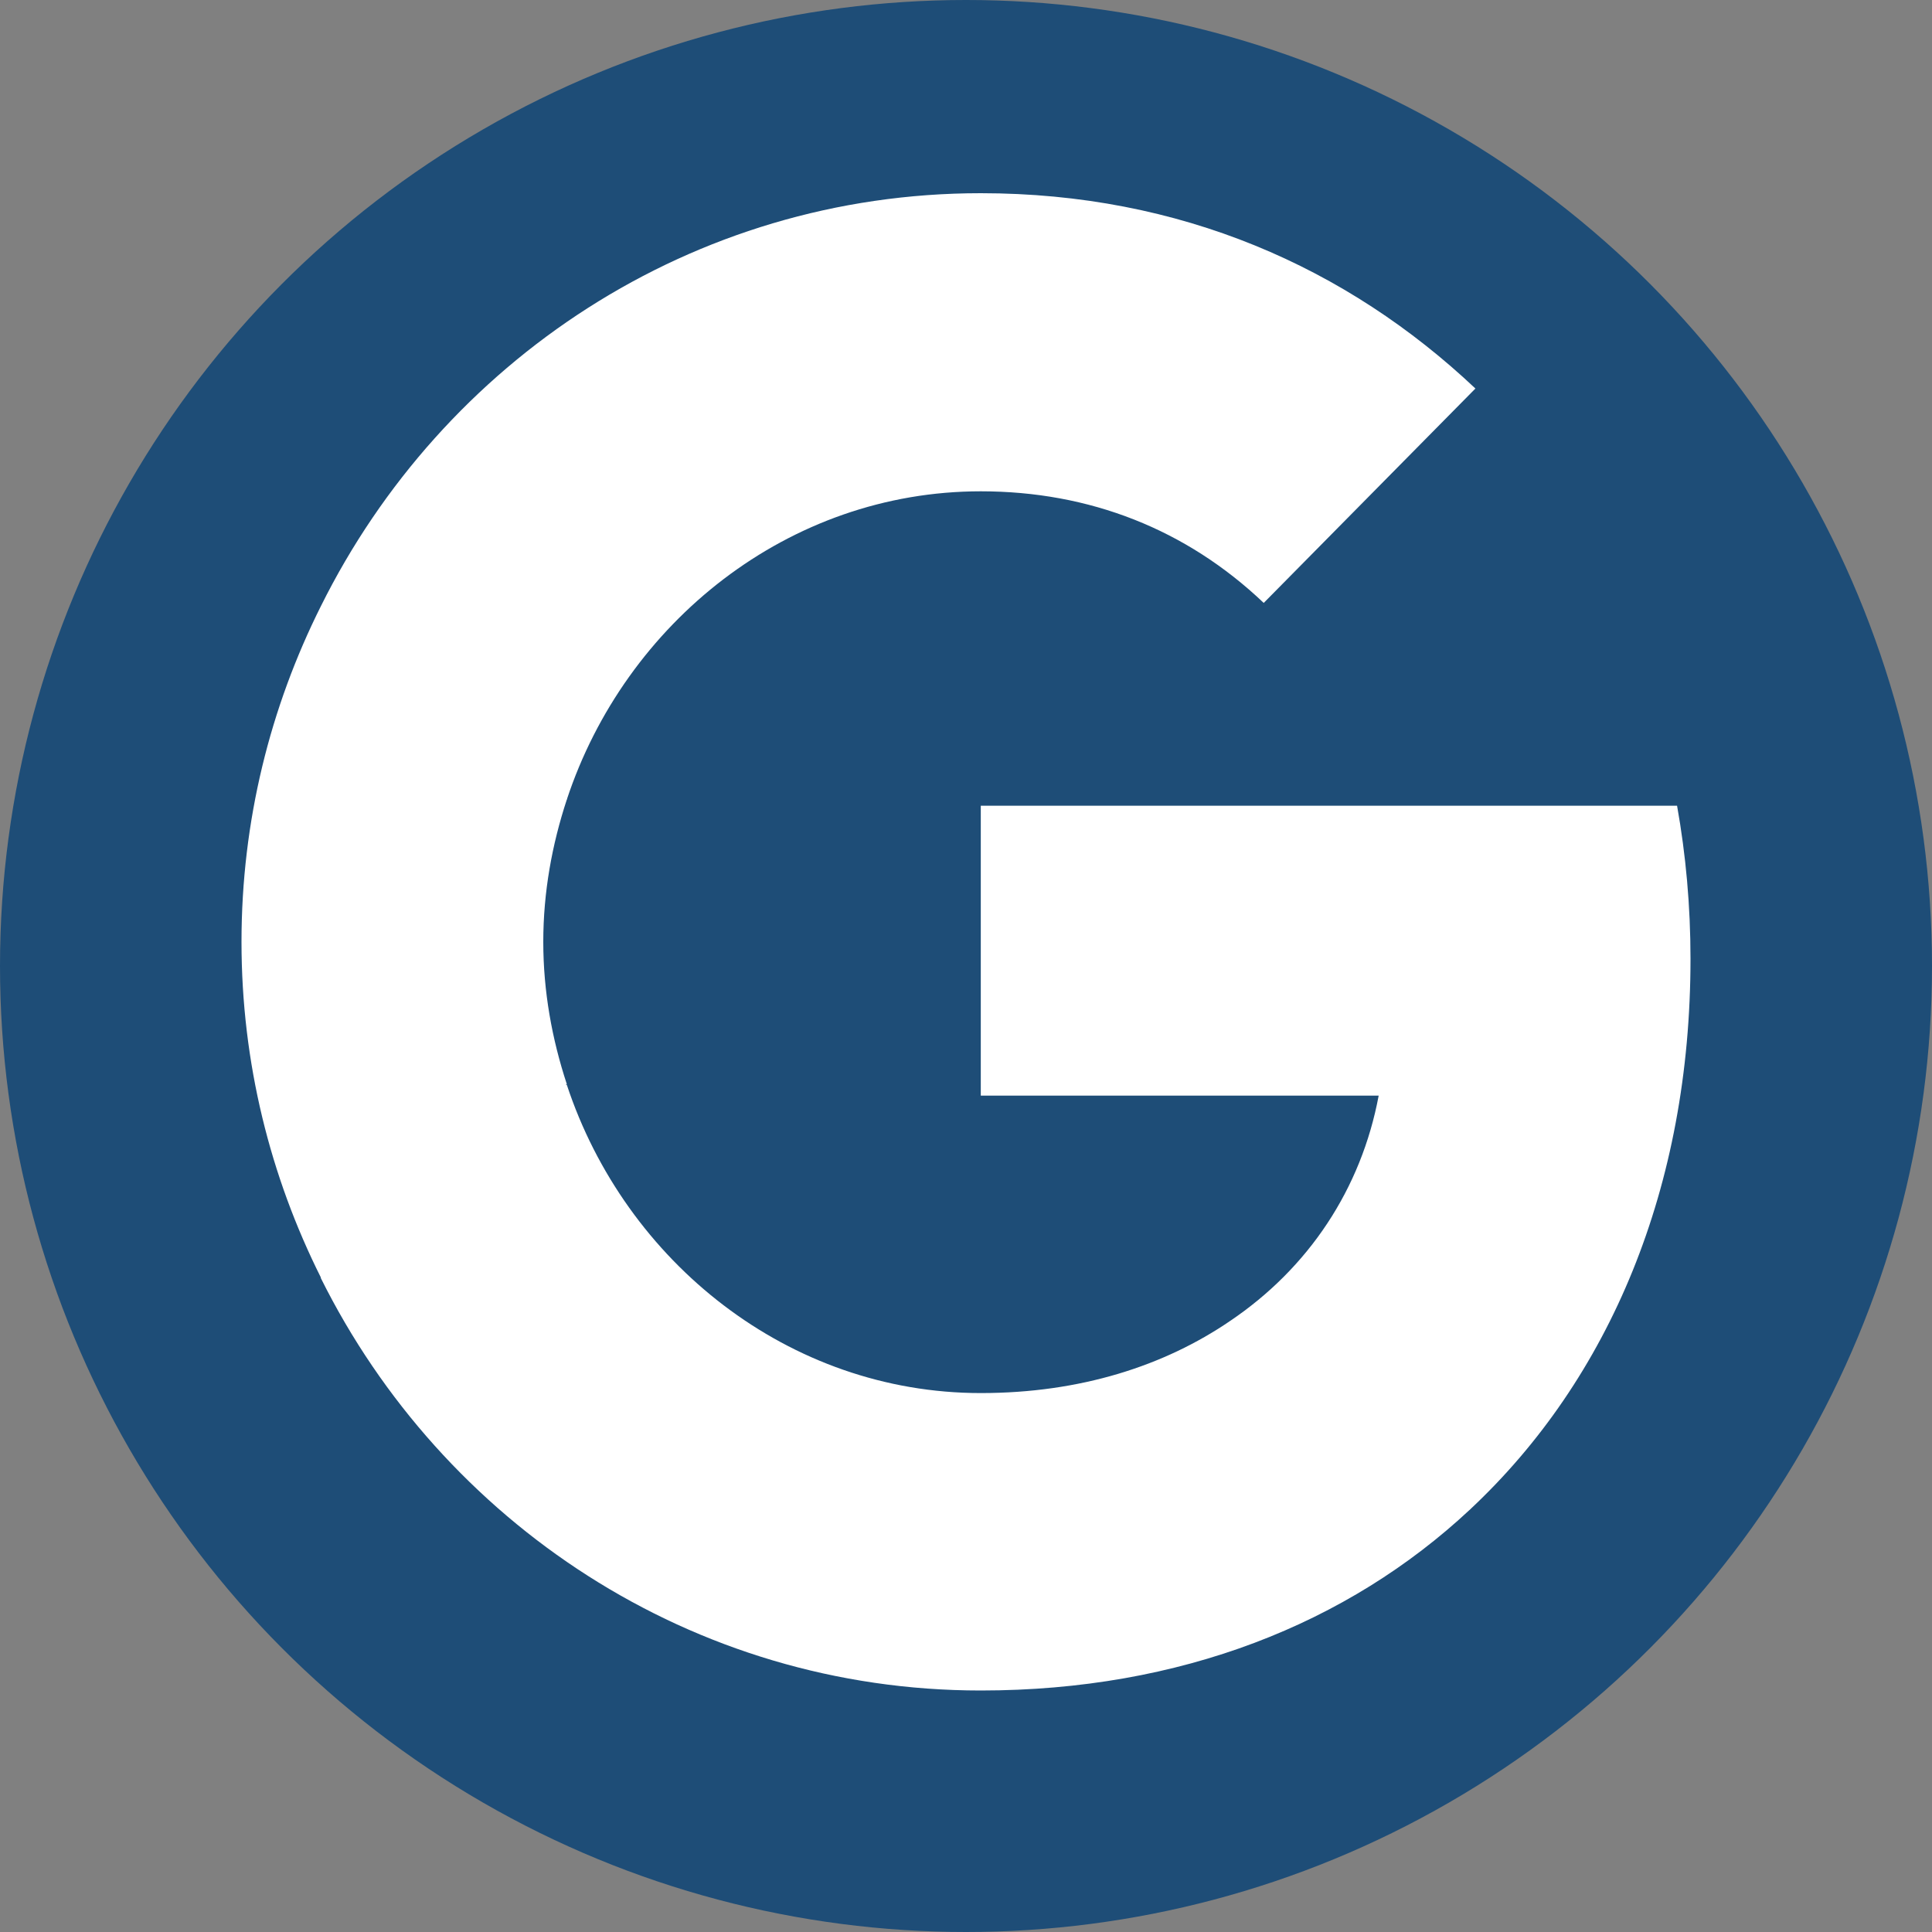
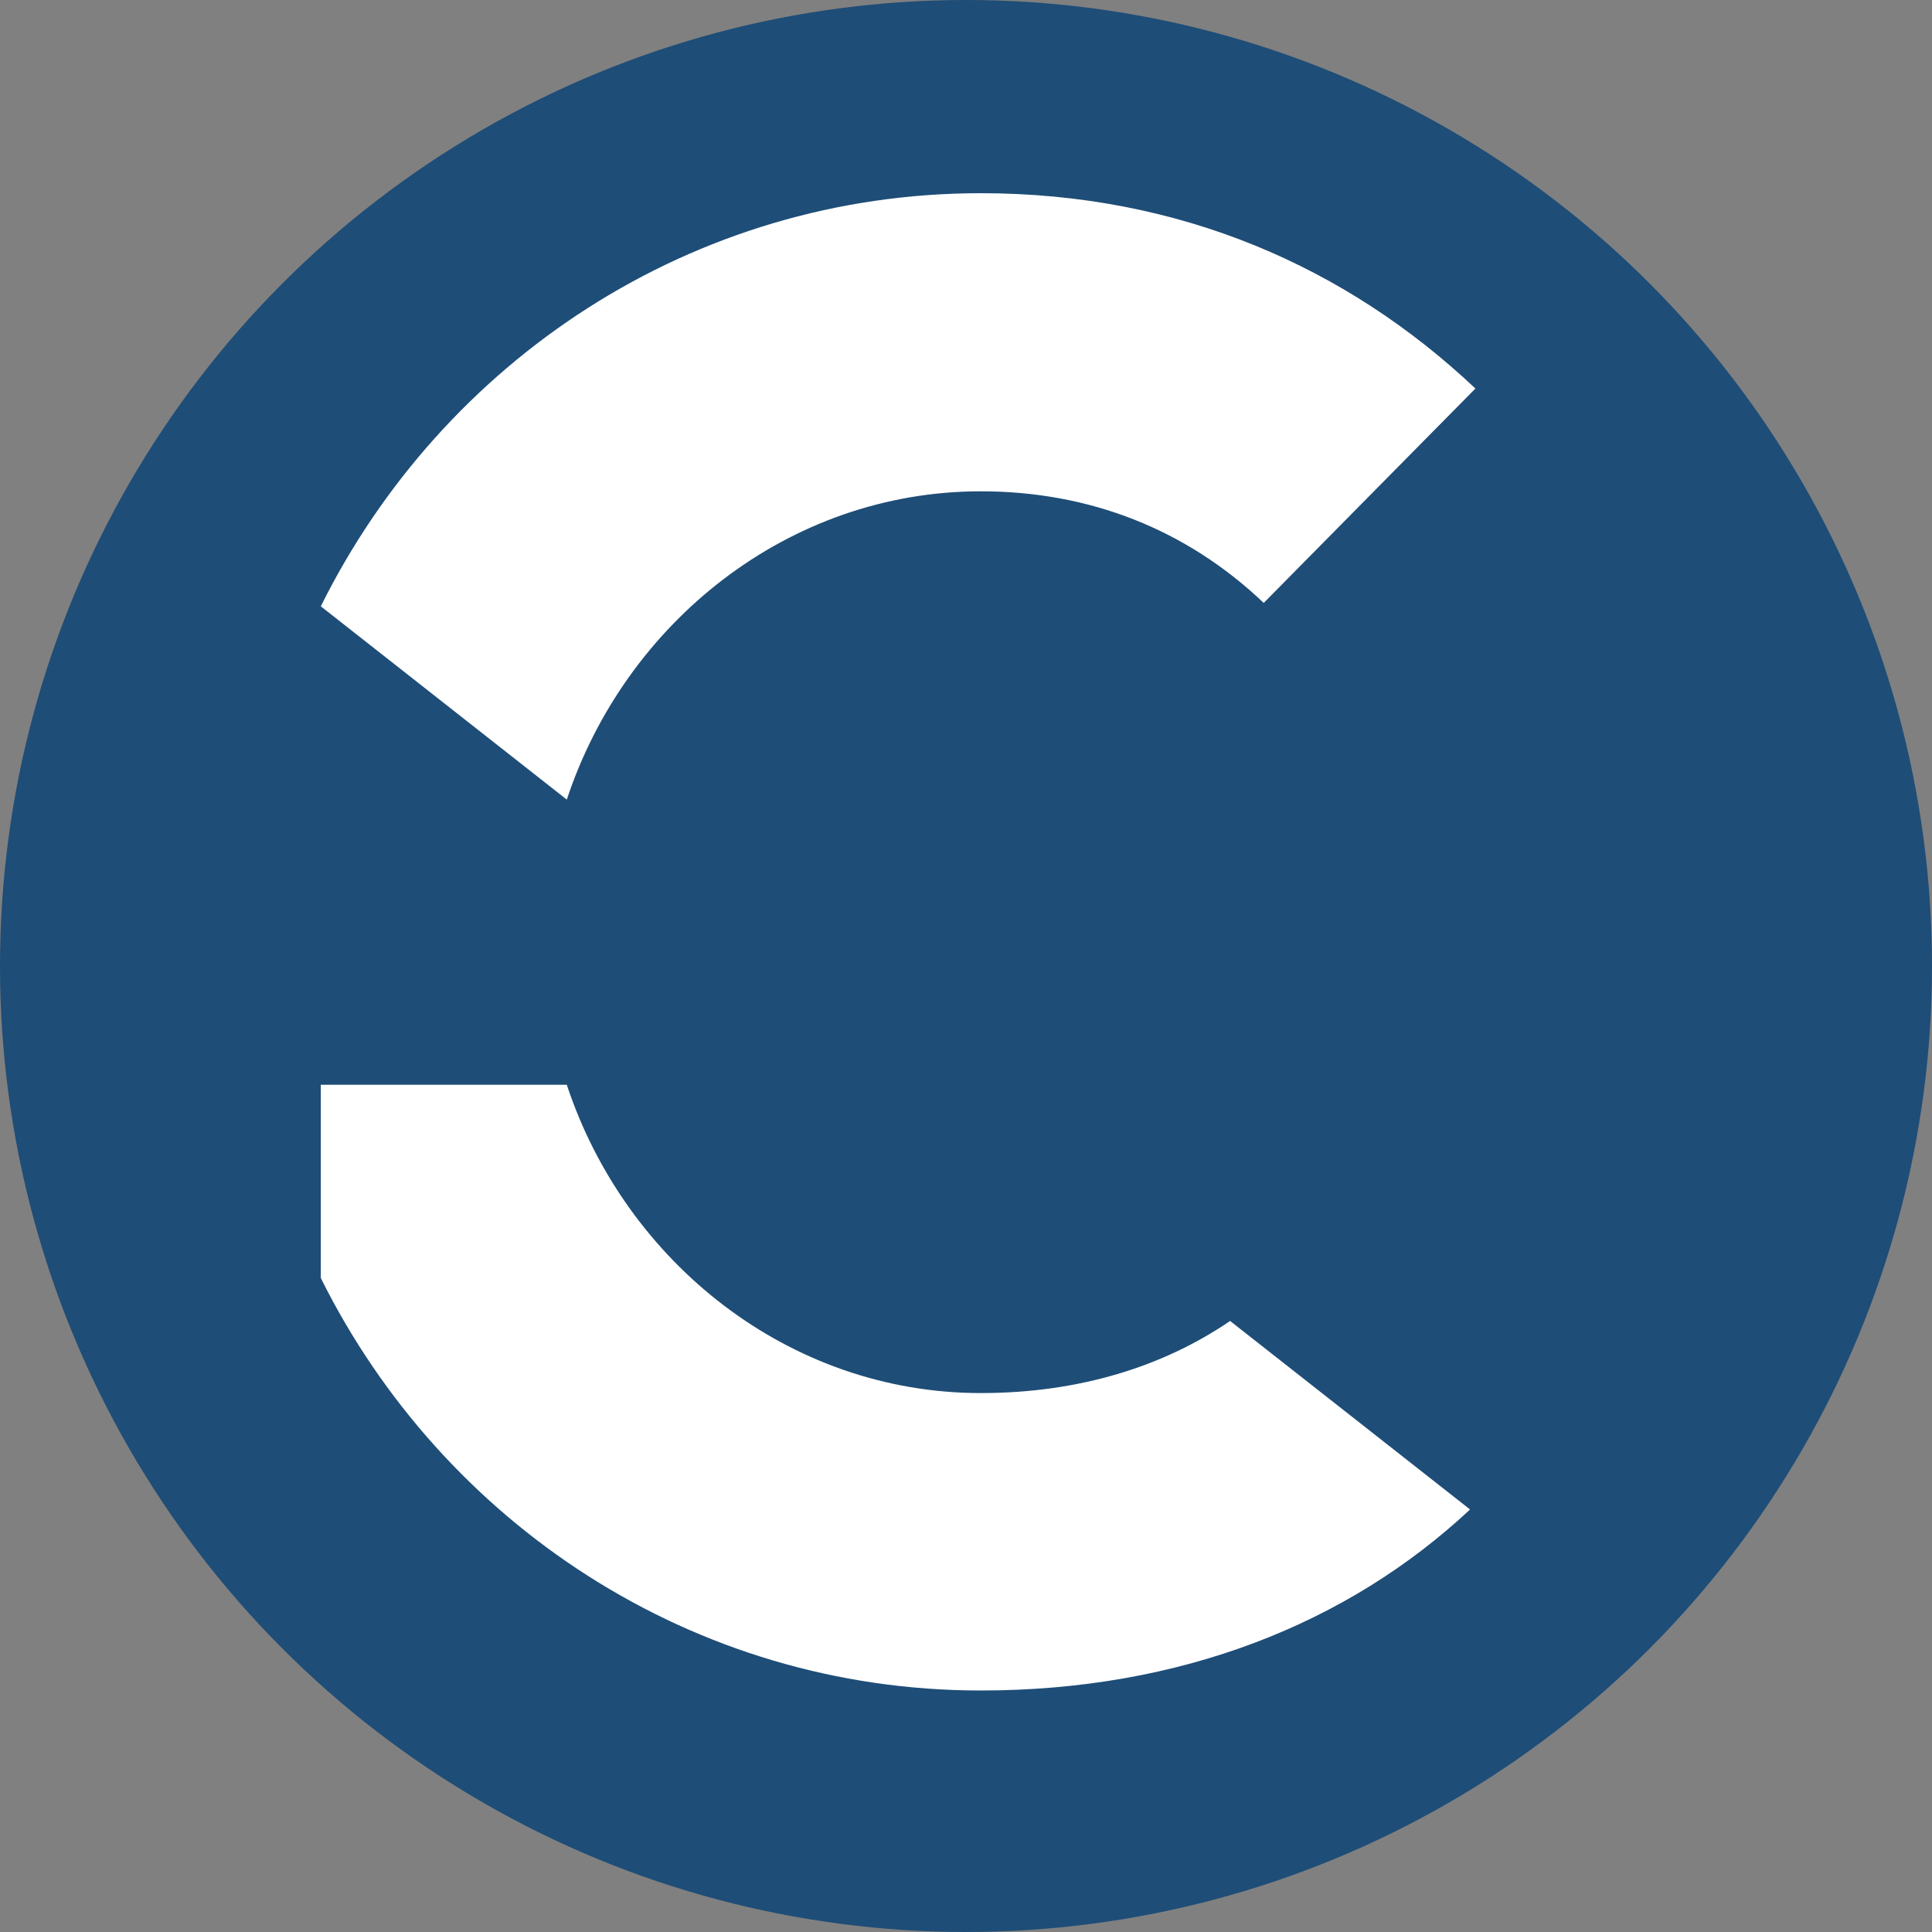
<svg xmlns="http://www.w3.org/2000/svg" width="40" height="40" viewBox="0 0 40 40" fill="none">
  <rect x="0" y="0" width="40" height="40" fill="#808080" stroke="none" />
  <circle cx="20" cy="20" r="20" fill="#1E4D77" />
-   <path d="M35 19.852C35 18.753 34.903 17.696 34.722 16.682H20.306V22.684H28.544C28.182 24.615 27.096 26.25 25.468 27.349V31.252H30.436C33.33 28.546 35 24.573 35 19.852Z" fill="white" />
  <path d="M20.306 35C24.439 35 27.904 33.619 30.436 31.252L25.468 27.349C24.105 28.279 22.366 28.842 20.306 28.842C16.326 28.842 12.945 26.123 11.735 22.459H6.642V26.461C9.16 31.52 14.323 35 20.306 35Z" fill="white" />
-   <path d="M11.735 22.445C11.429 21.515 11.248 20.529 11.248 19.5C11.248 18.471 11.429 17.485 11.735 16.555V12.553H6.642C5.598 14.639 5 16.992 5 19.5C5 22.008 5.598 24.361 6.642 26.447L10.608 23.319L11.735 22.445Z" fill="white" />
  <path d="M20.306 10.172C22.56 10.172 24.564 10.961 26.164 12.483L30.547 8.044C27.89 5.536 24.439 4 20.306 4C14.323 4 9.16 7.48 6.642 12.553L11.735 16.555C12.945 12.891 16.326 10.172 20.306 10.172Z" fill="white" />
</svg>